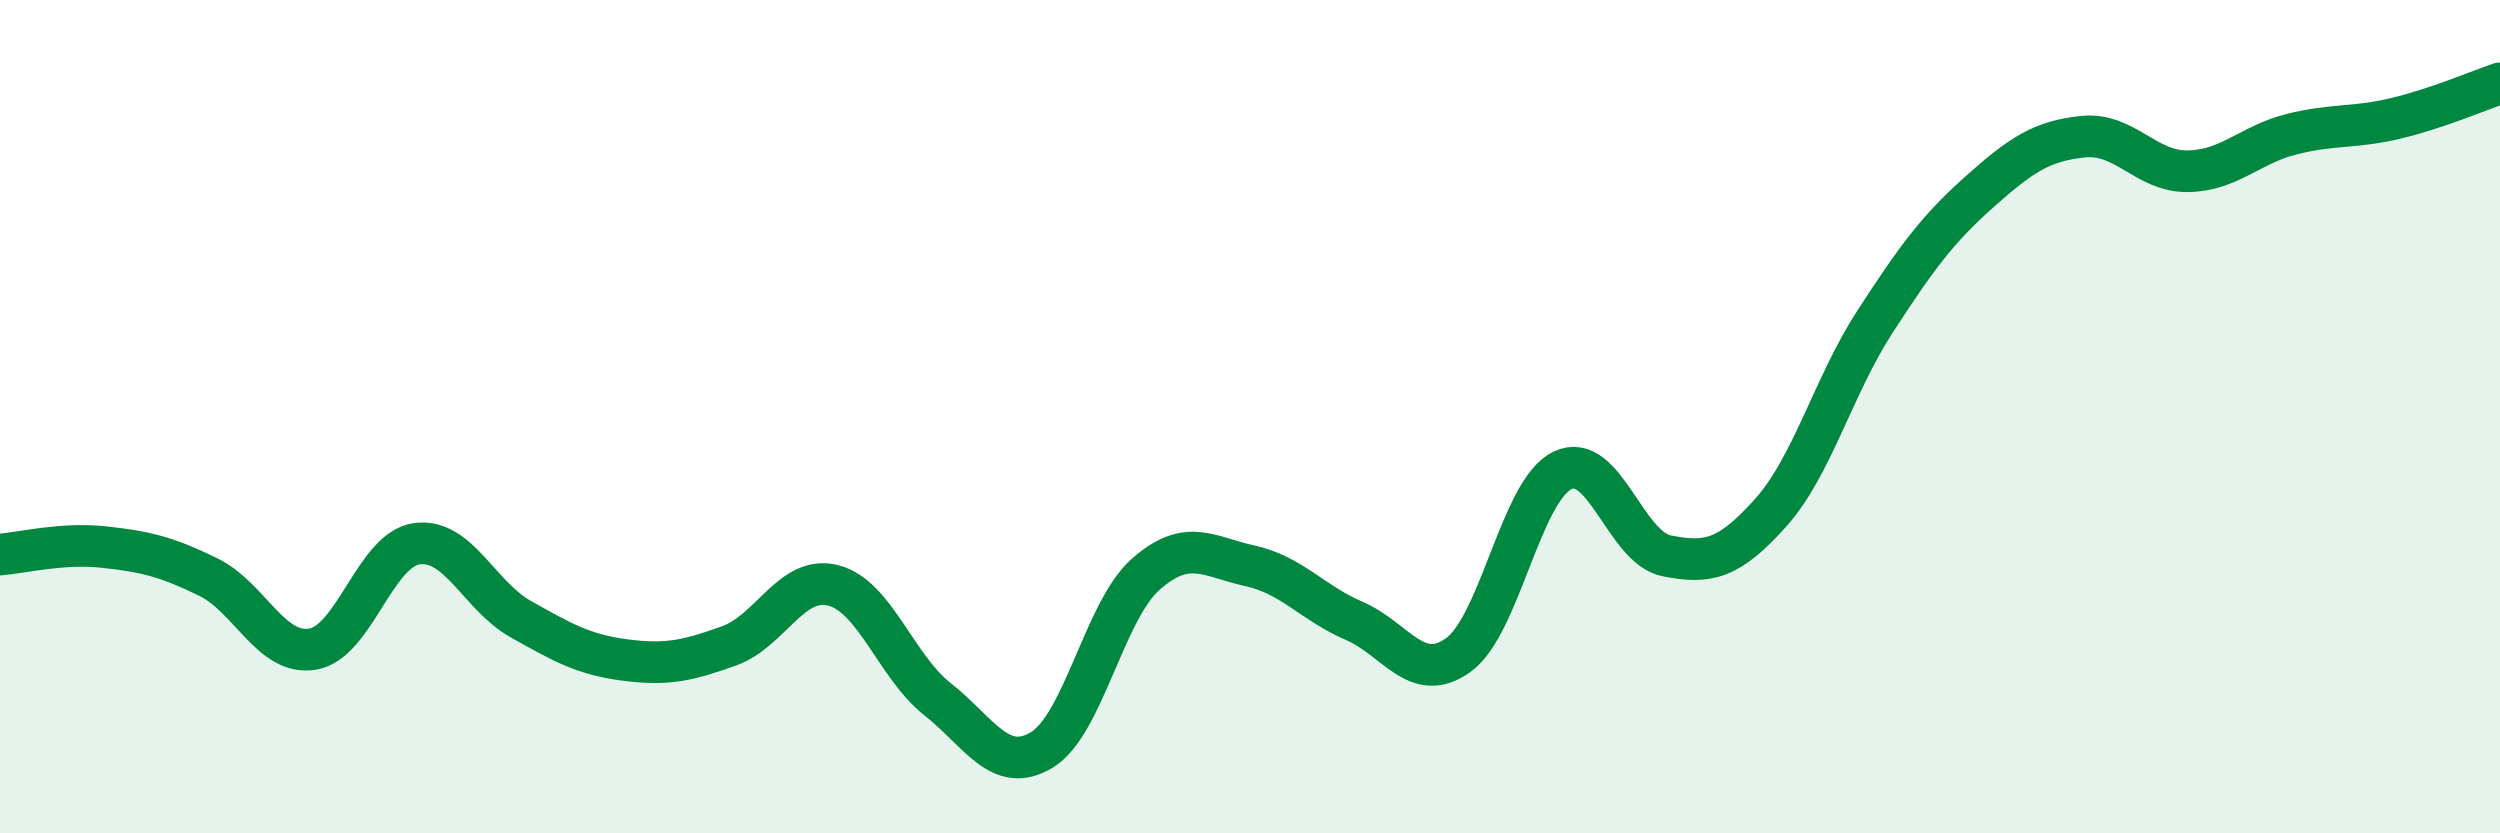
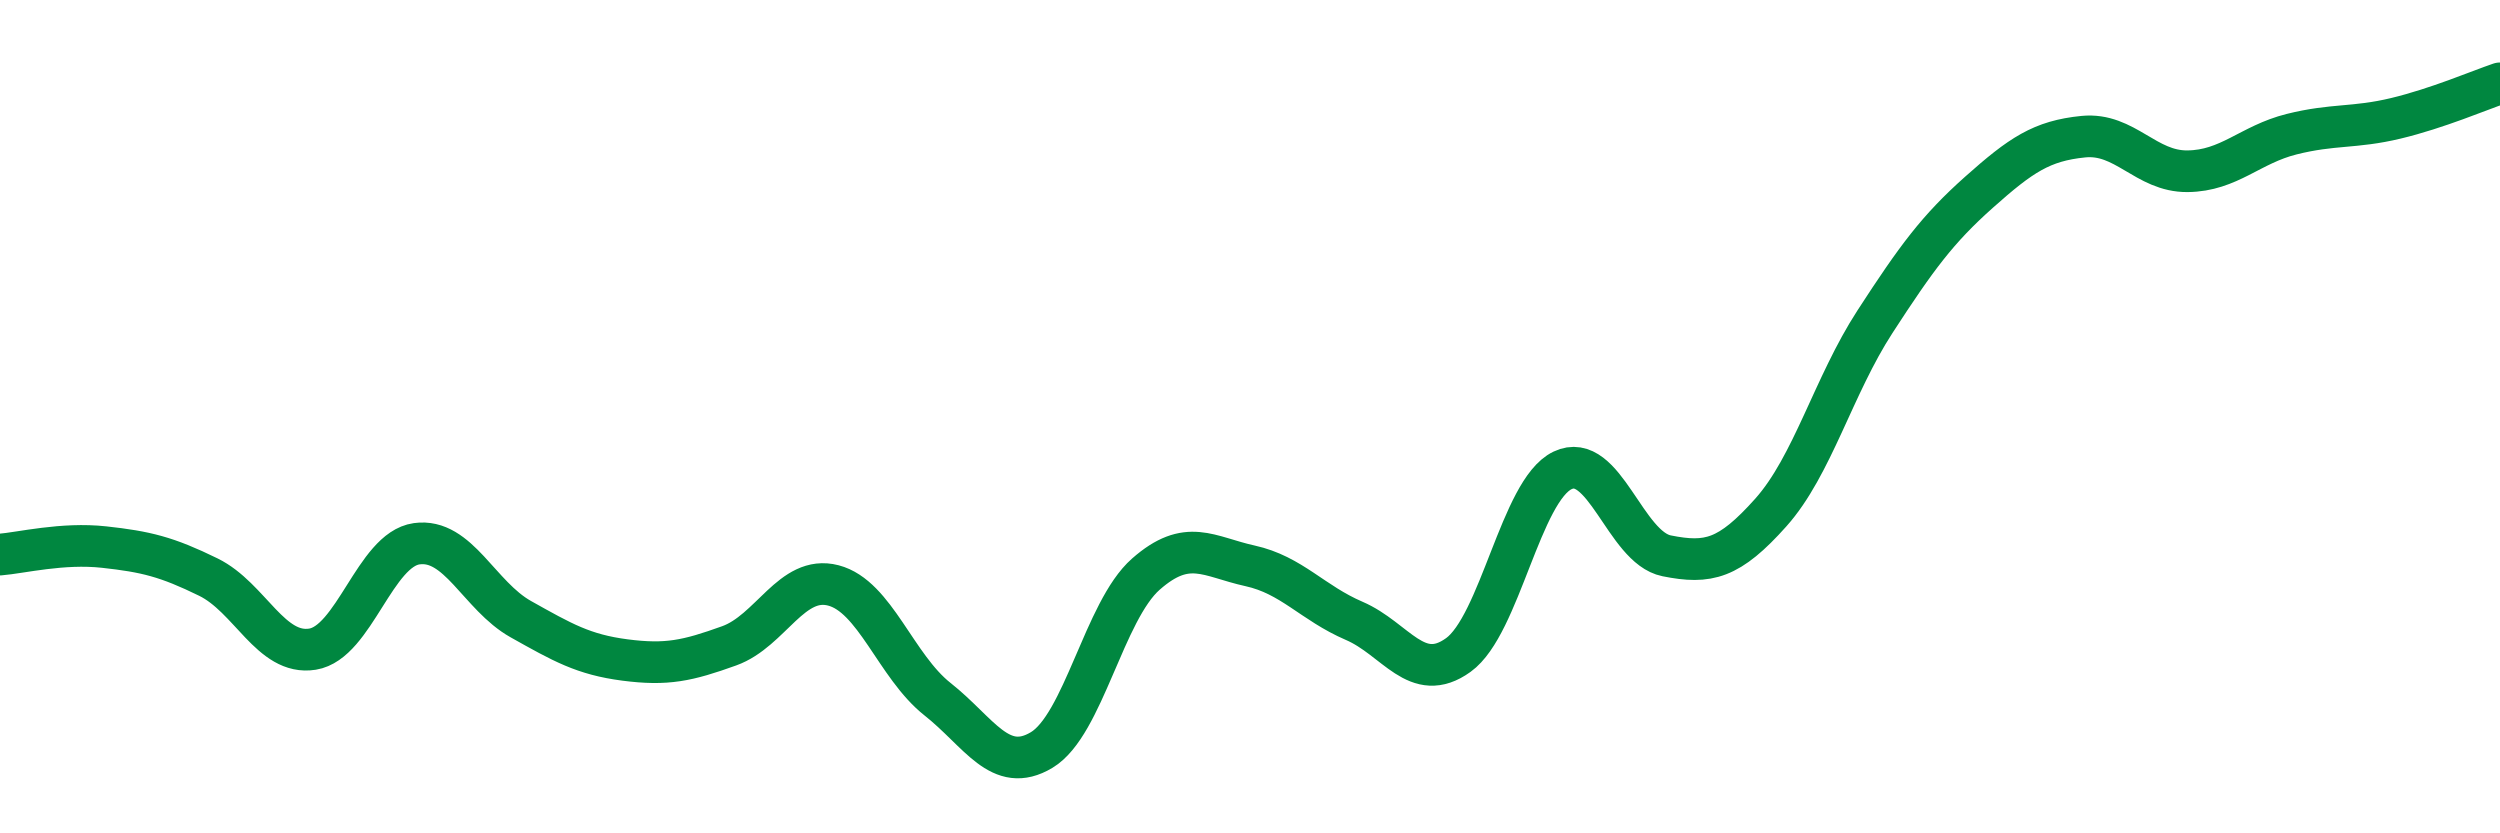
<svg xmlns="http://www.w3.org/2000/svg" width="60" height="20" viewBox="0 0 60 20">
-   <path d="M 0,13.31 C 0.5,13.27 1.5,13.02 2.5,13.13 C 3.5,13.24 4,13.36 5,13.85 C 6,14.34 6.5,15.74 7.5,15.58 C 8.5,15.42 9,13.19 10,13.05 C 11,12.91 11.5,14.3 12.5,14.86 C 13.5,15.42 14,15.71 15,15.84 C 16,15.97 16.5,15.86 17.5,15.5 C 18.5,15.14 19,13.79 20,14.05 C 21,14.31 21.5,15.99 22.5,16.78 C 23.5,17.57 24,18.6 25,18 C 26,17.4 26.5,14.66 27.5,13.78 C 28.5,12.9 29,13.36 30,13.58 C 31,13.8 31.5,14.47 32.5,14.9 C 33.5,15.33 34,16.44 35,15.72 C 36,15 36.5,11.77 37.5,11.29 C 38.5,10.81 39,13.14 40,13.34 C 41,13.54 41.5,13.42 42.5,12.3 C 43.5,11.18 44,9.26 45,7.72 C 46,6.18 46.5,5.5 47.5,4.61 C 48.5,3.72 49,3.38 50,3.28 C 51,3.18 51.5,4.12 52.5,4.11 C 53.5,4.1 54,3.47 55,3.22 C 56,2.97 56.5,3.08 57.5,2.84 C 58.5,2.6 59.5,2.17 60,2L60 20L0 20Z" fill="#008740" opacity="0.1" stroke-linecap="round" stroke-linejoin="round" />
  <path d="M 0,13.31 C 0.5,13.27 1.5,13.02 2.5,13.13 C 3.5,13.24 4,13.36 5,13.85 C 6,14.34 6.5,15.74 7.5,15.58 C 8.5,15.42 9,13.19 10,13.05 C 11,12.91 11.5,14.3 12.5,14.86 C 13.5,15.42 14,15.71 15,15.84 C 16,15.97 16.5,15.86 17.5,15.5 C 18.5,15.14 19,13.79 20,14.05 C 21,14.31 21.5,15.99 22.5,16.78 C 23.5,17.57 24,18.6 25,18 C 26,17.4 26.5,14.66 27.5,13.78 C 28.5,12.9 29,13.36 30,13.58 C 31,13.8 31.5,14.47 32.5,14.9 C 33.5,15.33 34,16.44 35,15.72 C 36,15 36.5,11.77 37.5,11.29 C 38.5,10.81 39,13.14 40,13.34 C 41,13.54 41.5,13.42 42.5,12.3 C 43.5,11.18 44,9.26 45,7.72 C 46,6.18 46.5,5.5 47.5,4.61 C 48.5,3.72 49,3.38 50,3.28 C 51,3.18 51.5,4.12 52.5,4.11 C 53.5,4.1 54,3.47 55,3.22 C 56,2.97 56.5,3.08 57.5,2.84 C 58.5,2.6 59.5,2.17 60,2" stroke="#008740" stroke-width="1" fill="none" stroke-linecap="round" stroke-linejoin="round" />
</svg>